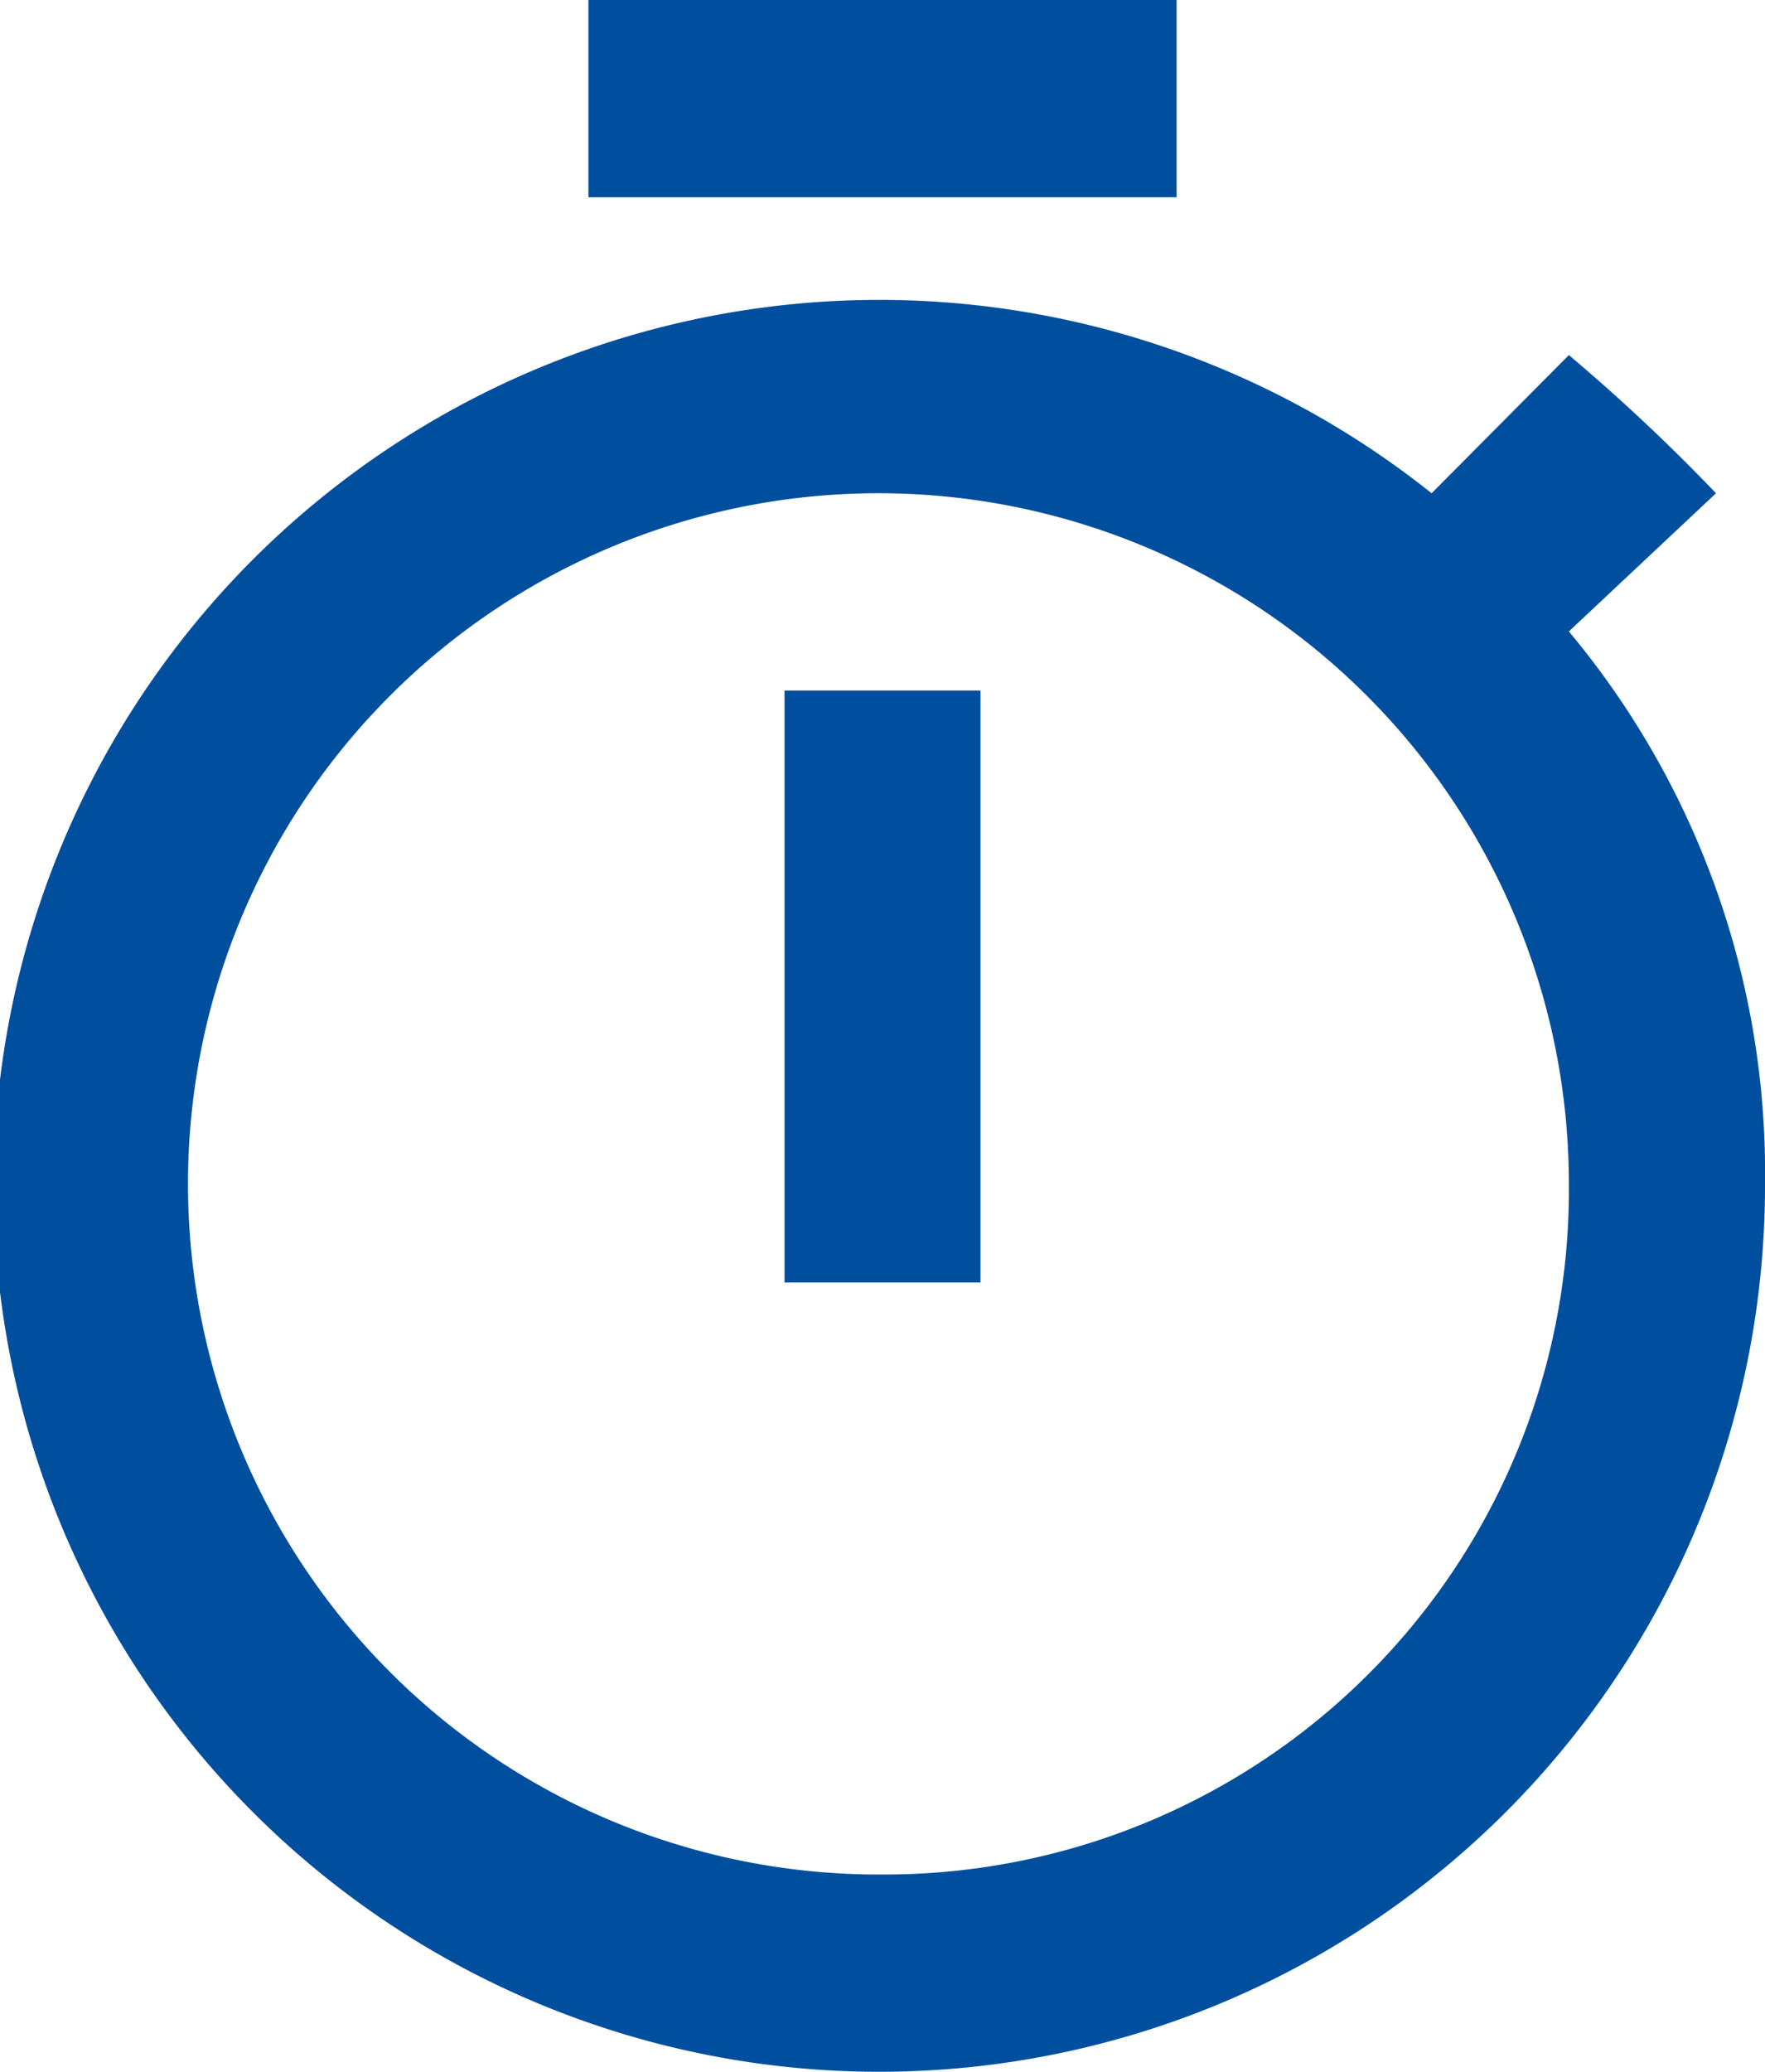
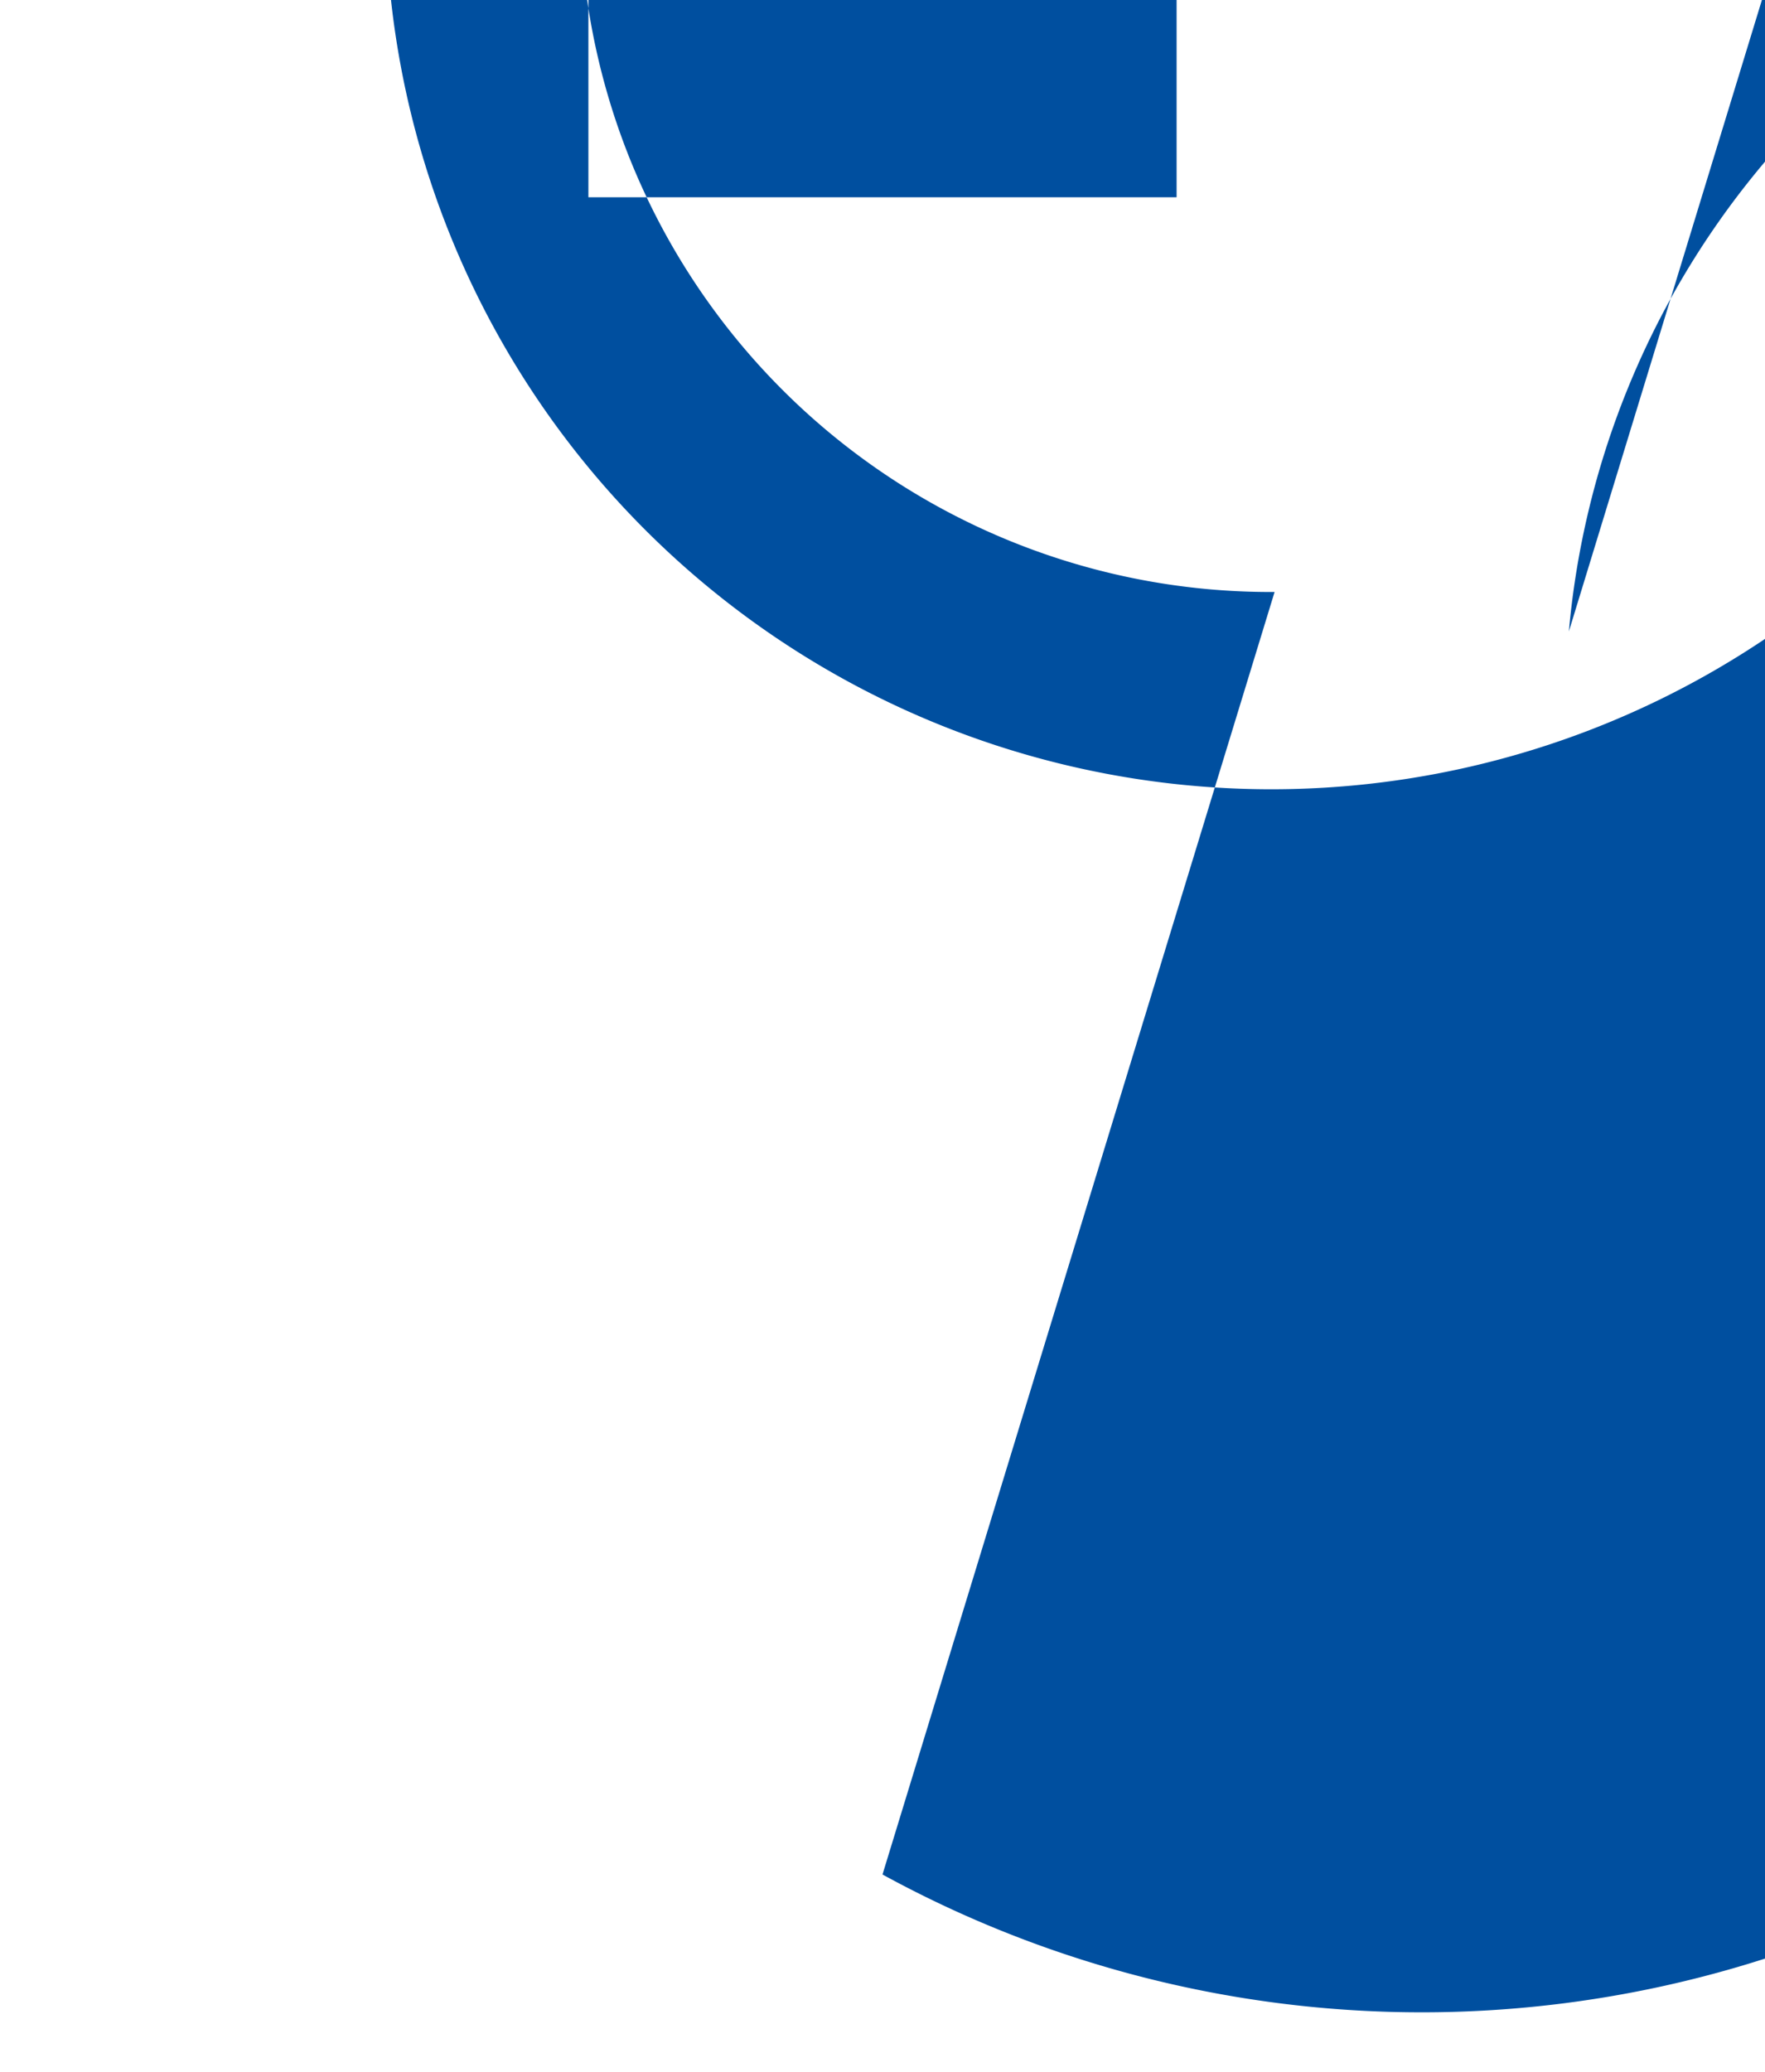
<svg xmlns="http://www.w3.org/2000/svg" width="98" height="115" viewBox="0 0 98 115">
  <defs>
    <style>
      .cls-1 {
        fill: #004f9f;
        fill-rule: evenodd;
      }
    </style>
  </defs>
-   <path id="Form_3" data-name="Form 3" class="cls-1" d="M1336.33,2766h-32.66v10.95h32.66V2766Zm-21.77,71.19h10.88v-32.86h-10.88v32.86Zm43.55-36.14,8.17-7.67a104.4,104.4,0,0,0-8.17-7.67l-7.62,7.67a49.177,49.177,0,1,0,18.51,38.33A46.844,46.844,0,0,0,1358.11,2801.05Zm-38.11,69a38.336,38.336,0,1,1,38.11-38.34A37.992,37.992,0,0,1,1320,2870.05Z" transform="translate(-1271 -2766)" />
+   <path id="Form_3" data-name="Form 3" class="cls-1" d="M1336.33,2766h-32.66v10.95h32.66V2766Zh10.88v-32.86h-10.88v32.86Zm43.55-36.14,8.17-7.67a104.4,104.4,0,0,0-8.17-7.67l-7.62,7.67a49.177,49.177,0,1,0,18.51,38.33A46.844,46.844,0,0,0,1358.11,2801.05Zm-38.11,69a38.336,38.336,0,1,1,38.11-38.34A37.992,37.992,0,0,1,1320,2870.05Z" transform="translate(-1271 -2766)" />
</svg>